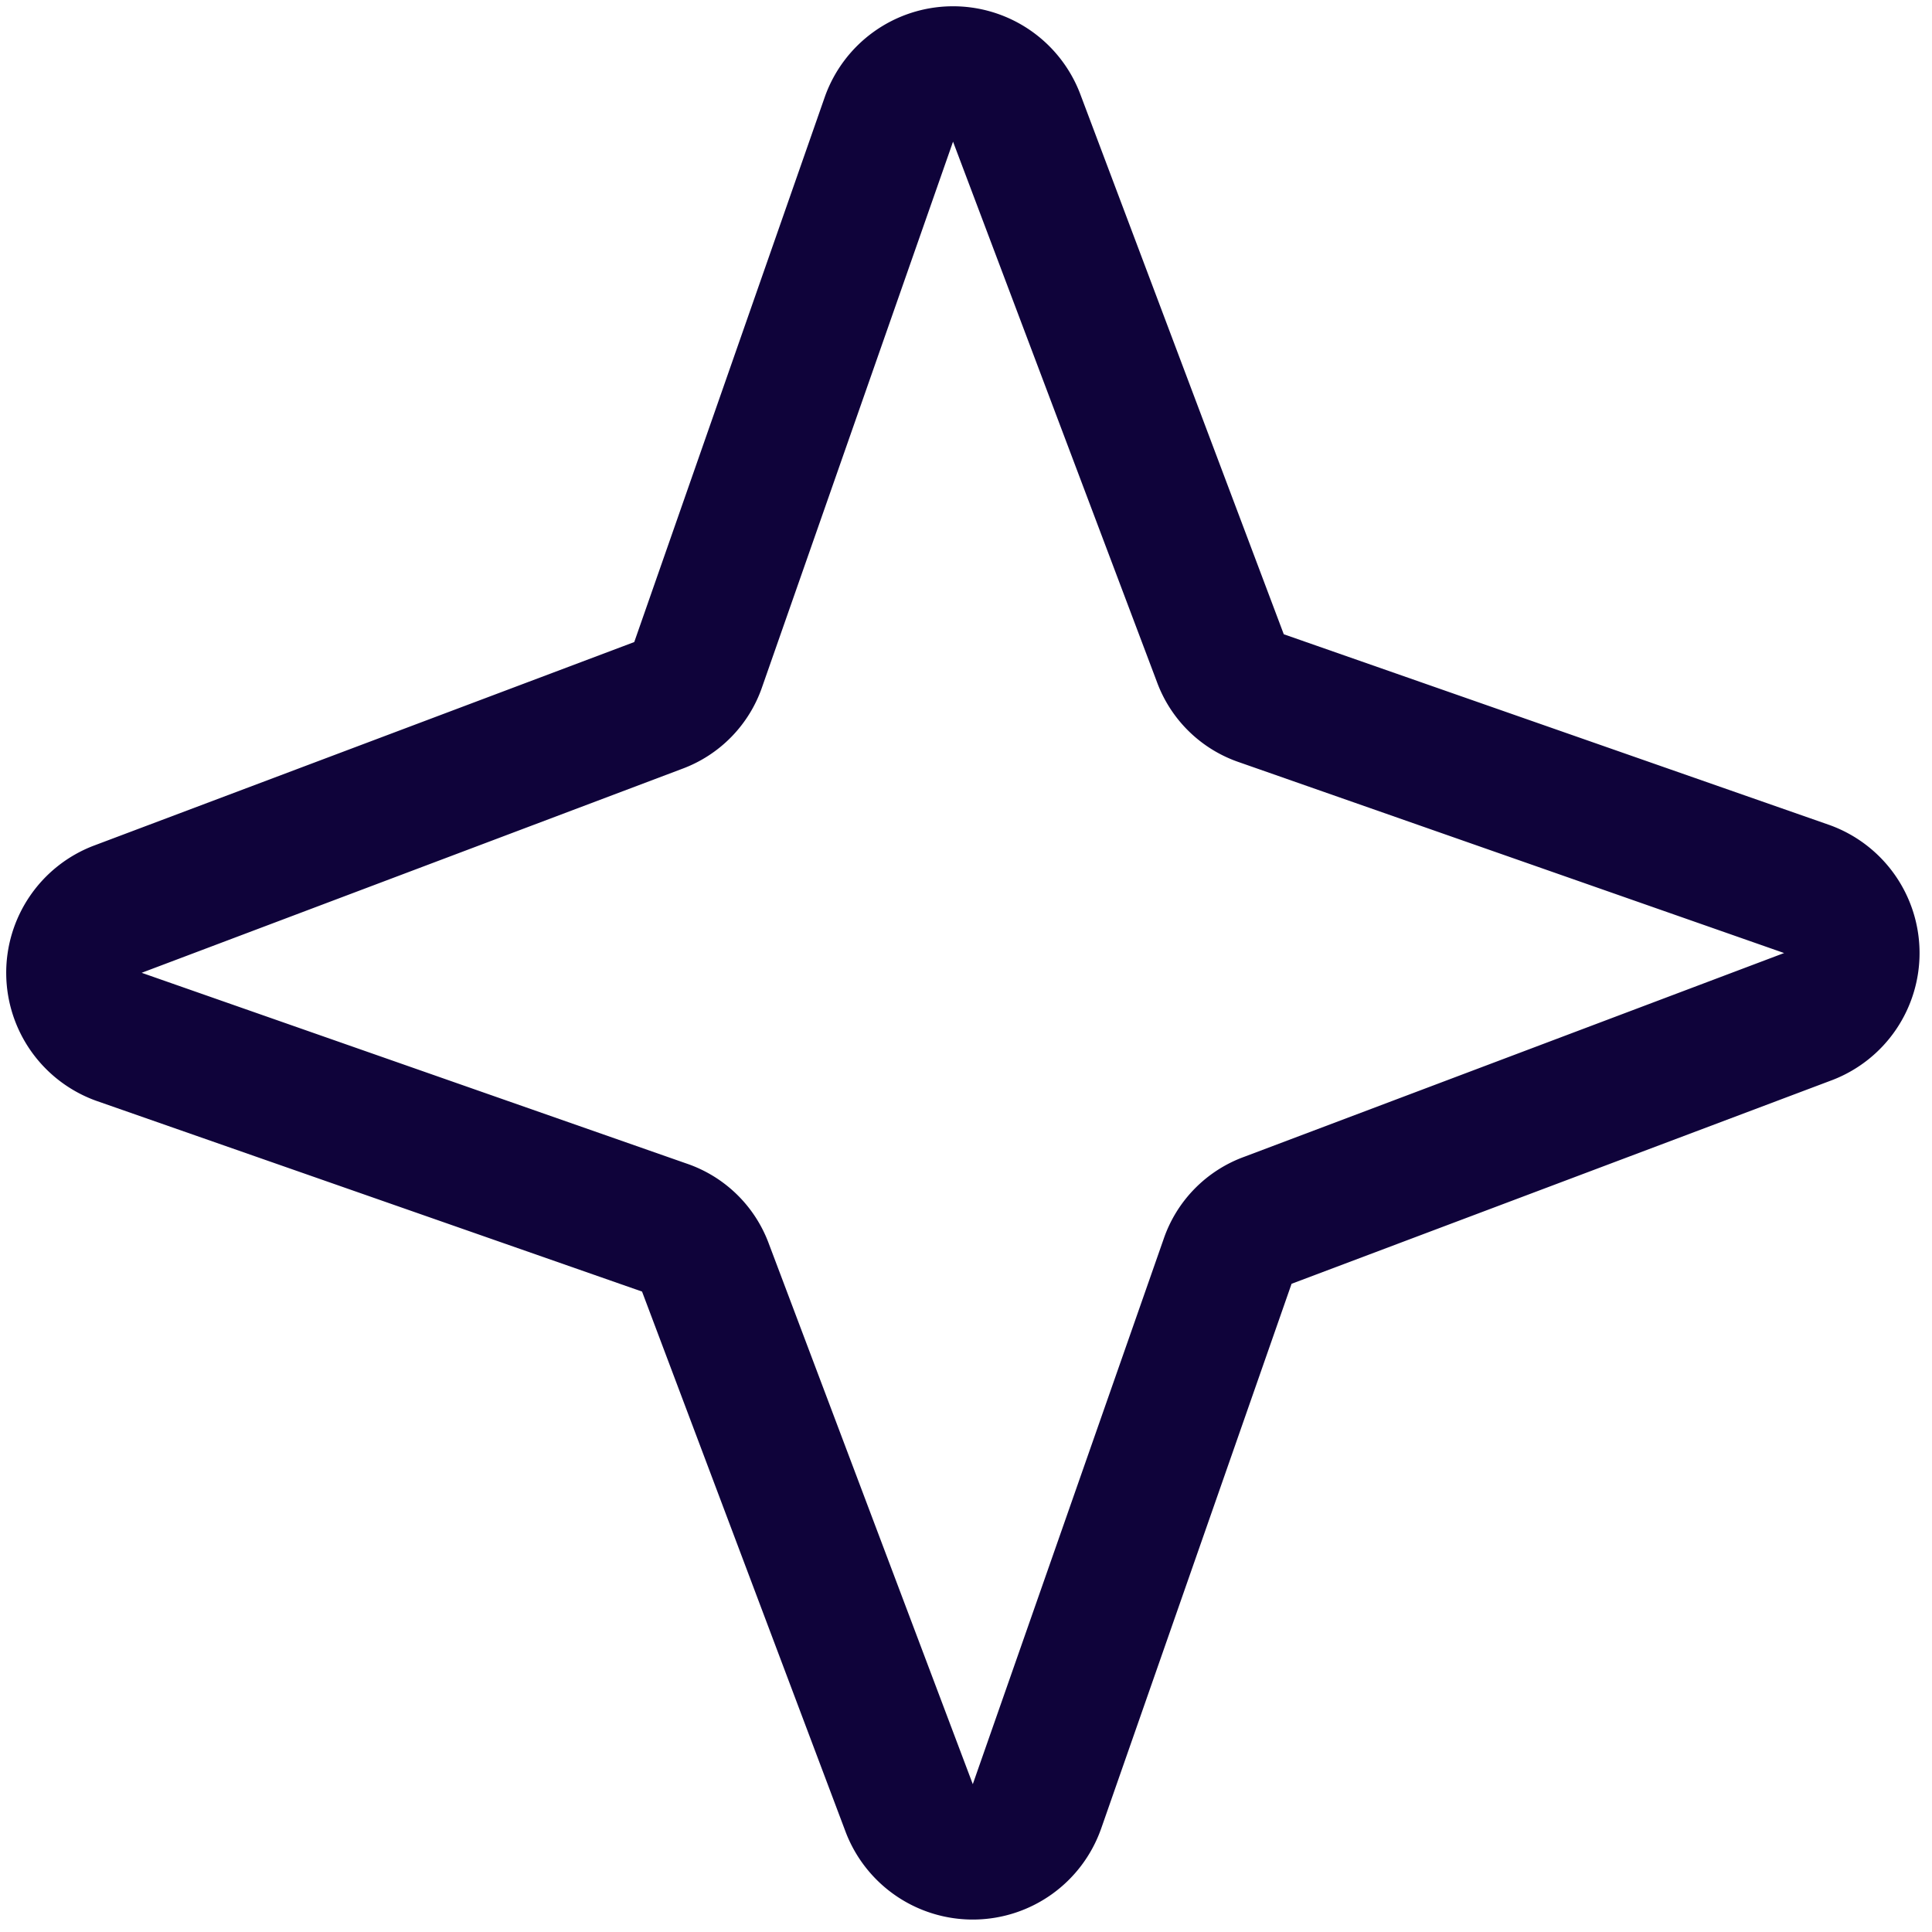
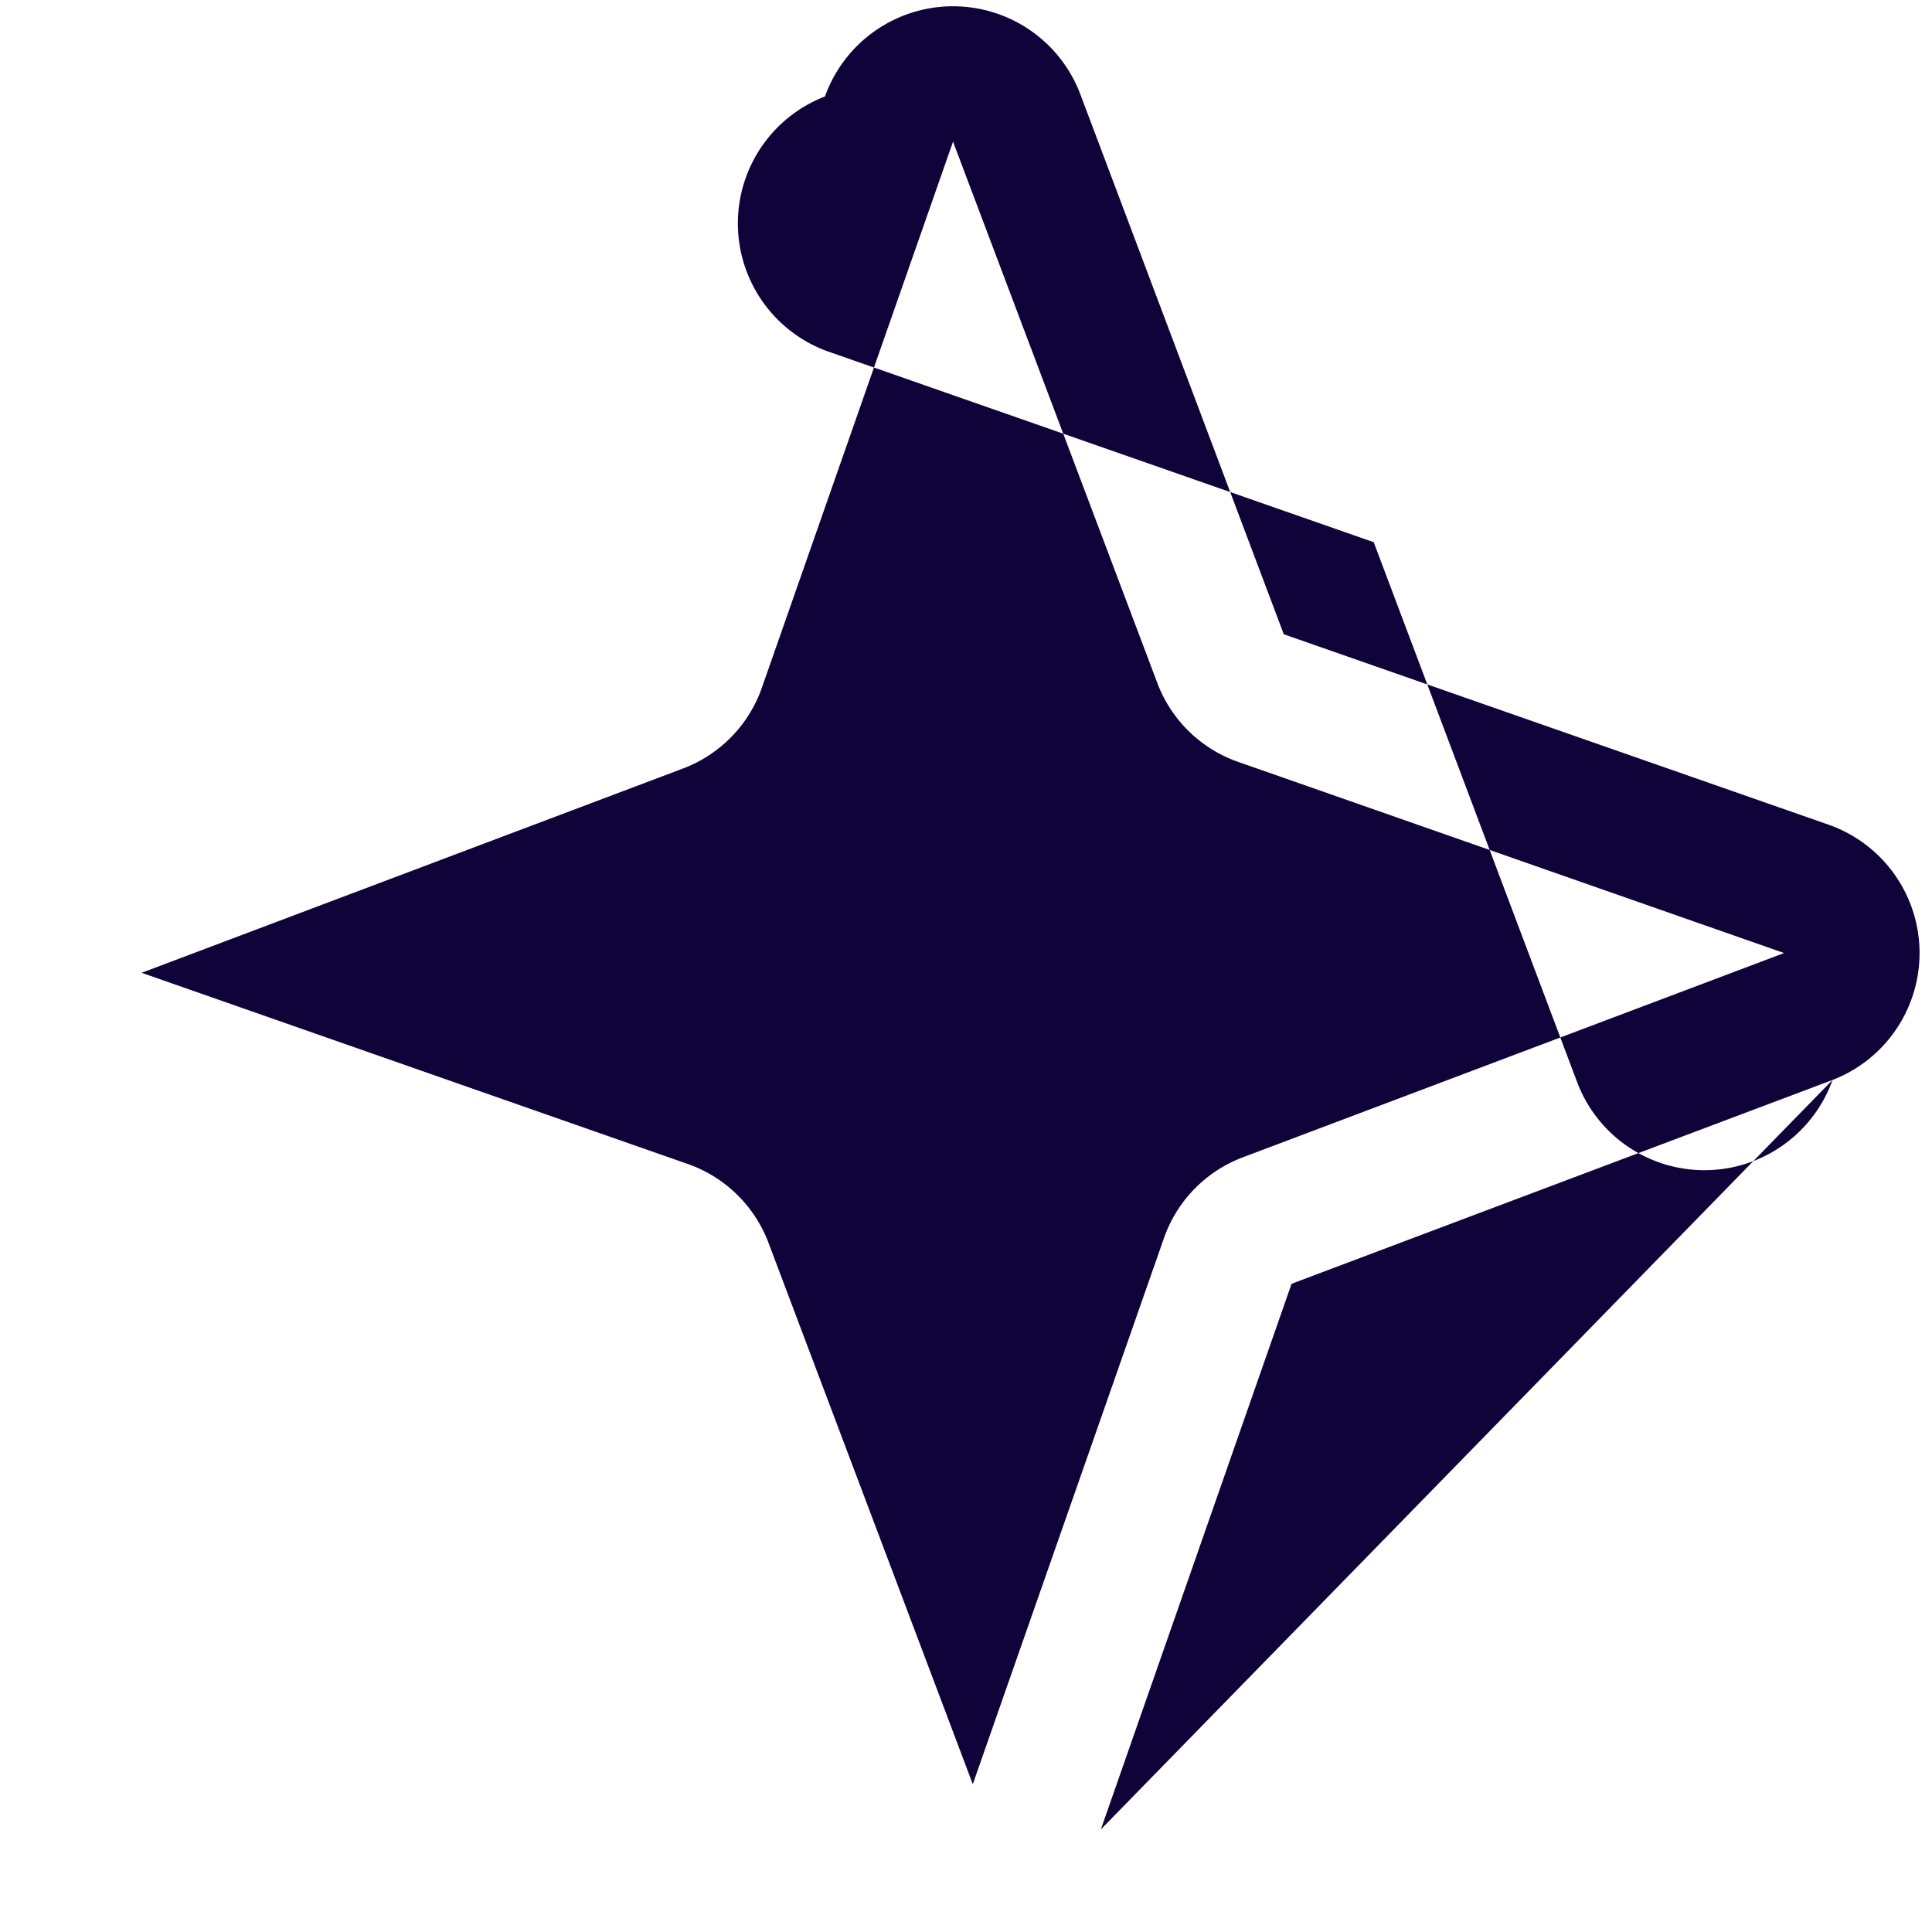
<svg xmlns="http://www.w3.org/2000/svg" width="31" height="31" fill="none" class="hidden scale-75 min-[450px]:block min-[500px]:scale-100">
-   <path d="m17.664 29.354 3.06-8.755 8.679-3.27a2.183 2.183 0 0 0-.05-4.092l-8.754-3.06-3.27-8.679a2.183 2.183 0 0 0-4.092.05l-3.06 8.754-8.68 3.27a2.183 2.183 0 0 0 .05 4.092l8.755 3.06 3.27 8.679a2.183 2.183 0 0 0 4.092-.05Zm-5.325-9.391a2.142 2.142 0 0 0-1.325-1.294l-8.741-3.06 8.665-3.27a2.143 2.143 0 0 0 1.294-1.325l3.06-8.741 3.27 8.665a2.142 2.142 0 0 0 1.325 1.294l8.74 3.06-8.664 3.27a2.141 2.141 0 0 0-1.294 1.325l-3.06 8.741-3.27-8.665Z" fill="#0F033A" />
+   <path d="m17.664 29.354 3.06-8.755 8.679-3.27a2.183 2.183 0 0 0-.05-4.092l-8.754-3.06-3.27-8.679a2.183 2.183 0 0 0-4.092.05a2.183 2.183 0 0 0 .05 4.092l8.755 3.06 3.27 8.679a2.183 2.183 0 0 0 4.092-.05Zm-5.325-9.391a2.142 2.142 0 0 0-1.325-1.294l-8.741-3.06 8.665-3.27a2.143 2.143 0 0 0 1.294-1.325l3.06-8.741 3.27 8.665a2.142 2.142 0 0 0 1.325 1.294l8.74 3.06-8.664 3.27a2.141 2.141 0 0 0-1.294 1.325l-3.06 8.741-3.27-8.665Z" fill="#0F033A" />
</svg>